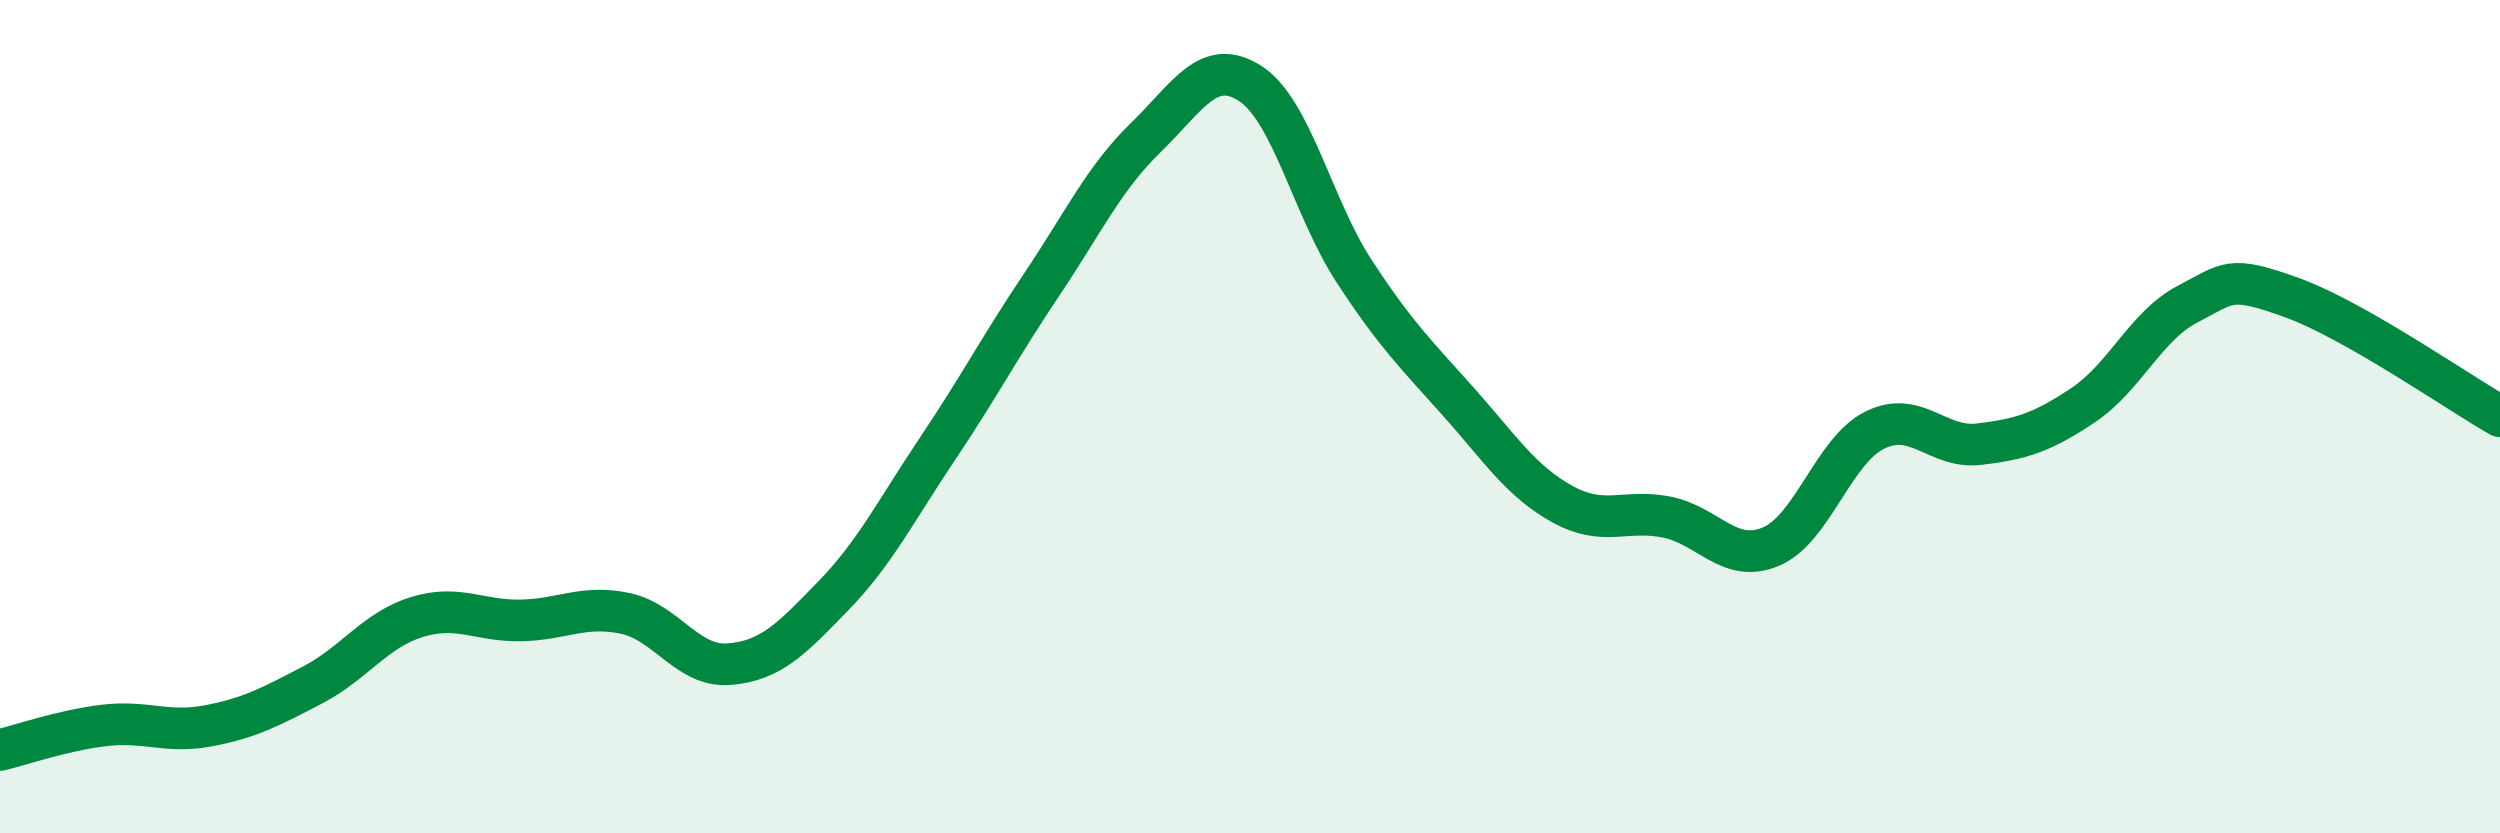
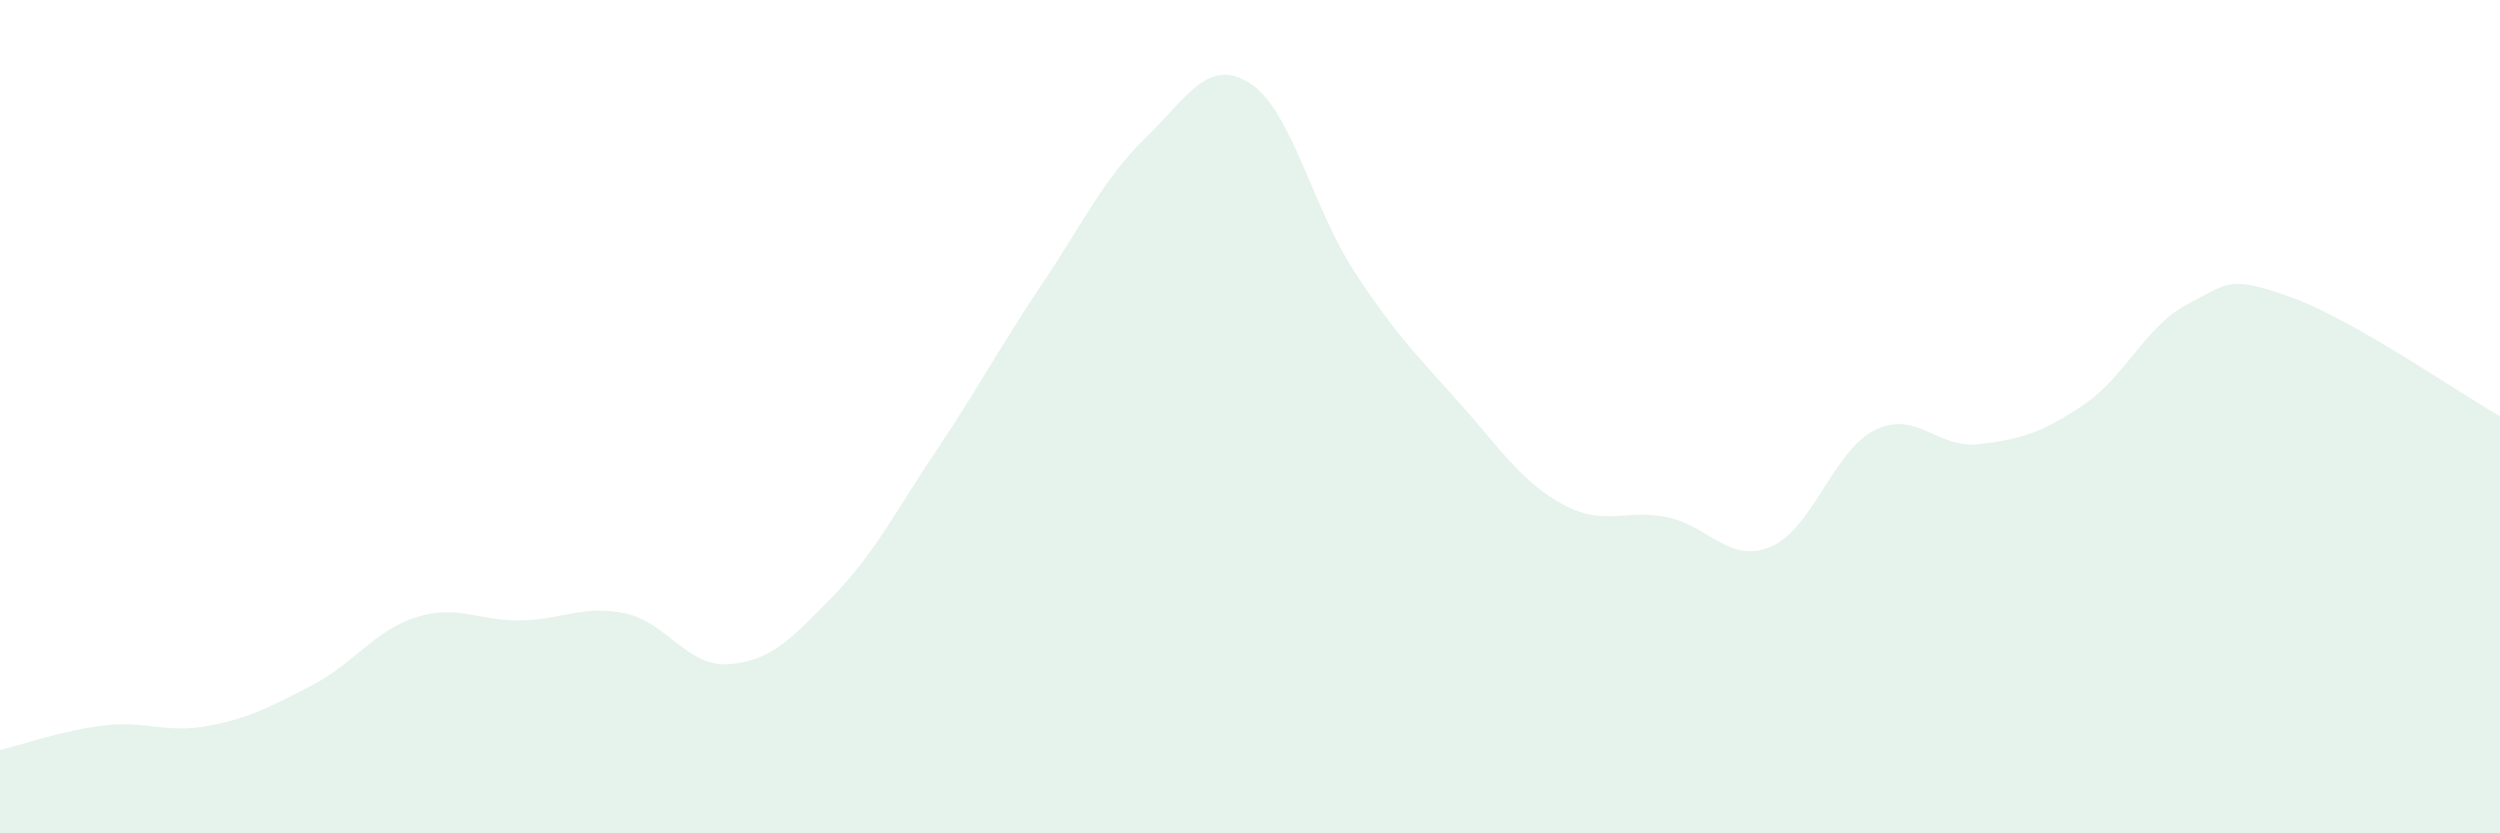
<svg xmlns="http://www.w3.org/2000/svg" width="60" height="20" viewBox="0 0 60 20">
  <path d="M 0,18 C 0.5,17.88 1.5,17.53 2.5,17.41 C 3.5,17.29 4,17.61 5,17.42 C 6,17.23 6.5,16.96 7.5,16.44 C 8.5,15.92 9,15.12 10,14.81 C 11,14.5 11.5,14.91 12.5,14.89 C 13.5,14.87 14,14.51 15,14.72 C 16,14.93 16.5,16.02 17.5,15.94 C 18.5,15.86 19,15.33 20,14.3 C 21,13.27 21.5,12.26 22.5,10.77 C 23.5,9.28 24,8.32 25,6.83 C 26,5.34 26.5,4.27 27.5,3.3 C 28.5,2.33 29,1.36 30,2 C 31,2.64 31.5,4.98 32.5,6.51 C 33.5,8.04 34,8.52 35,9.64 C 36,10.76 36.5,11.55 37.5,12.1 C 38.5,12.65 39,12.21 40,12.41 C 41,12.61 41.5,13.54 42.5,13.12 C 43.5,12.7 44,10.81 45,10.32 C 46,9.83 46.5,10.78 47.5,10.66 C 48.5,10.54 49,10.39 50,9.72 C 51,9.05 51.5,7.82 52.5,7.3 C 53.5,6.78 53.5,6.6 55,7.14 C 56.5,7.68 59,9.42 60,9.99L60 20L0 20Z" fill="#008740" opacity="0.1" stroke-linecap="round" stroke-linejoin="round" />
-   <path d="M 0,18 C 0.5,17.88 1.5,17.53 2.5,17.41 C 3.5,17.29 4,17.61 5,17.42 C 6,17.23 6.5,16.96 7.5,16.44 C 8.5,15.92 9,15.12 10,14.81 C 11,14.5 11.5,14.91 12.5,14.89 C 13.5,14.87 14,14.51 15,14.72 C 16,14.93 16.5,16.02 17.5,15.94 C 18.5,15.86 19,15.33 20,14.3 C 21,13.27 21.5,12.26 22.5,10.77 C 23.5,9.28 24,8.32 25,6.83 C 26,5.34 26.5,4.27 27.5,3.3 C 28.5,2.33 29,1.36 30,2 C 31,2.64 31.5,4.98 32.5,6.51 C 33.5,8.04 34,8.52 35,9.64 C 36,10.76 36.5,11.55 37.5,12.1 C 38.5,12.65 39,12.21 40,12.41 C 41,12.61 41.5,13.54 42.5,13.12 C 43.5,12.7 44,10.81 45,10.32 C 46,9.83 46.5,10.78 47.5,10.66 C 48.5,10.54 49,10.39 50,9.72 C 51,9.05 51.5,7.82 52.5,7.3 C 53.5,6.78 53.5,6.6 55,7.14 C 56.5,7.68 59,9.42 60,9.99" stroke="#008740" stroke-width="1" fill="none" stroke-linecap="round" stroke-linejoin="round" />
</svg>